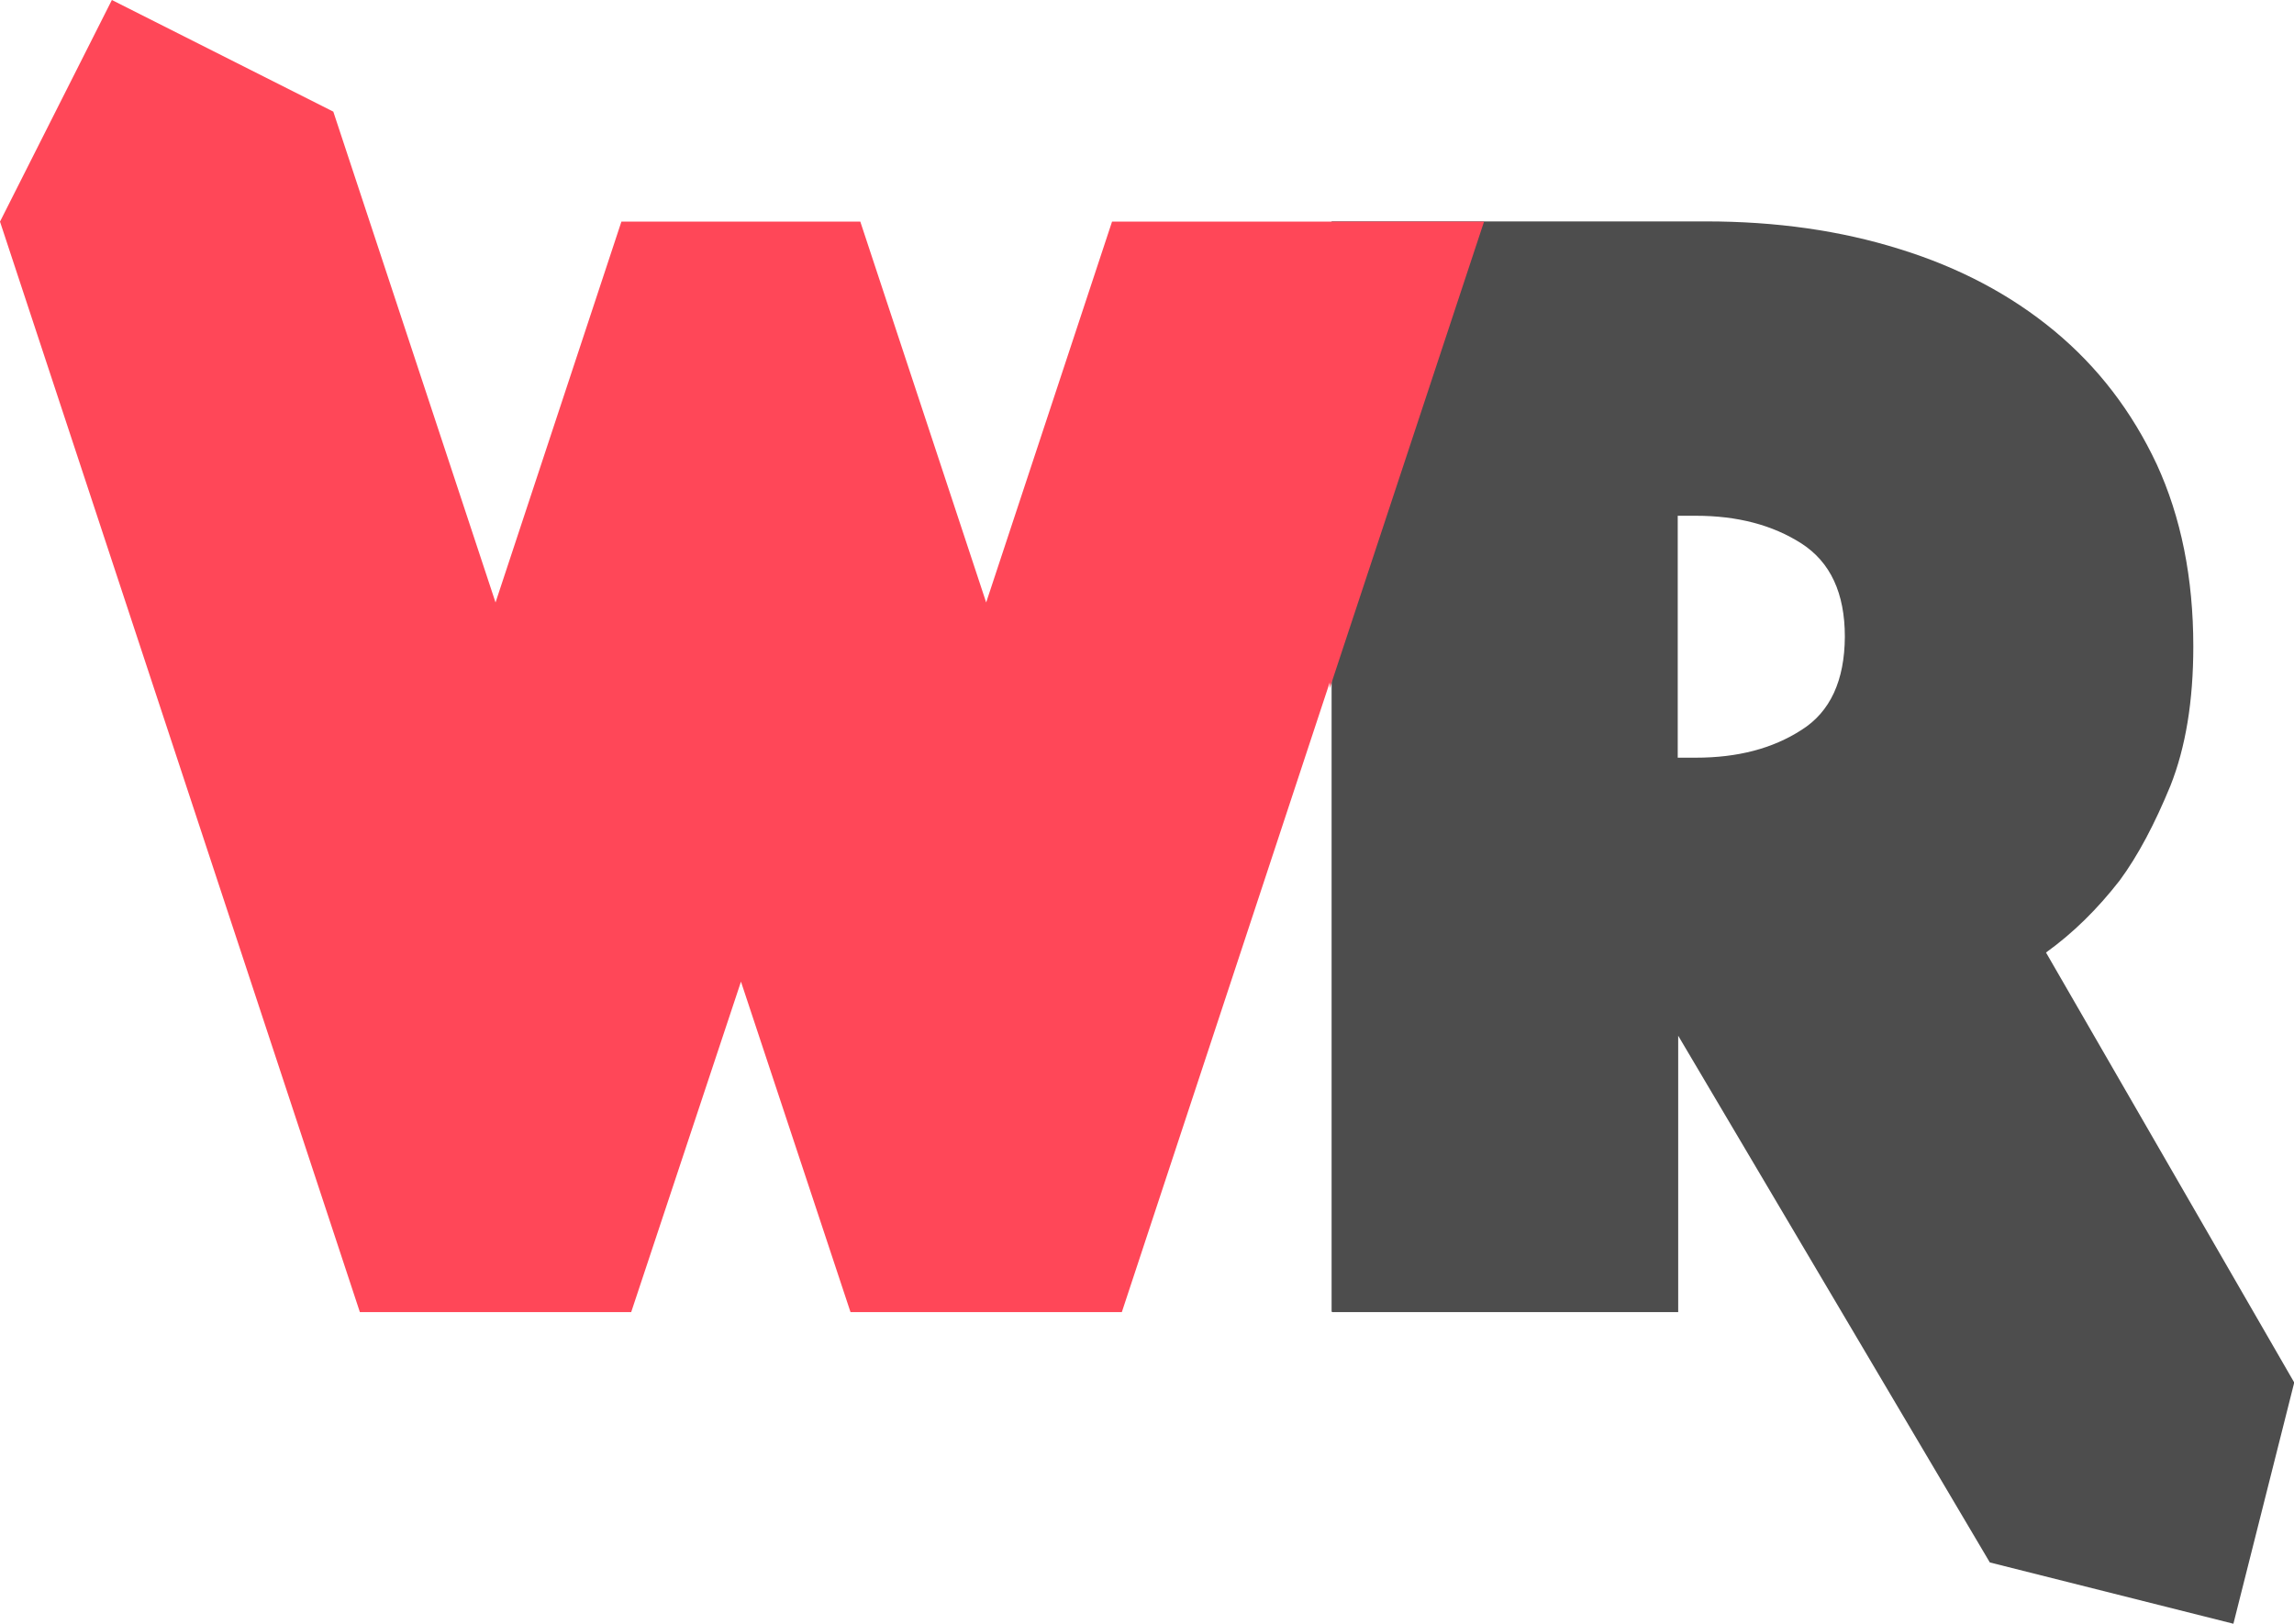
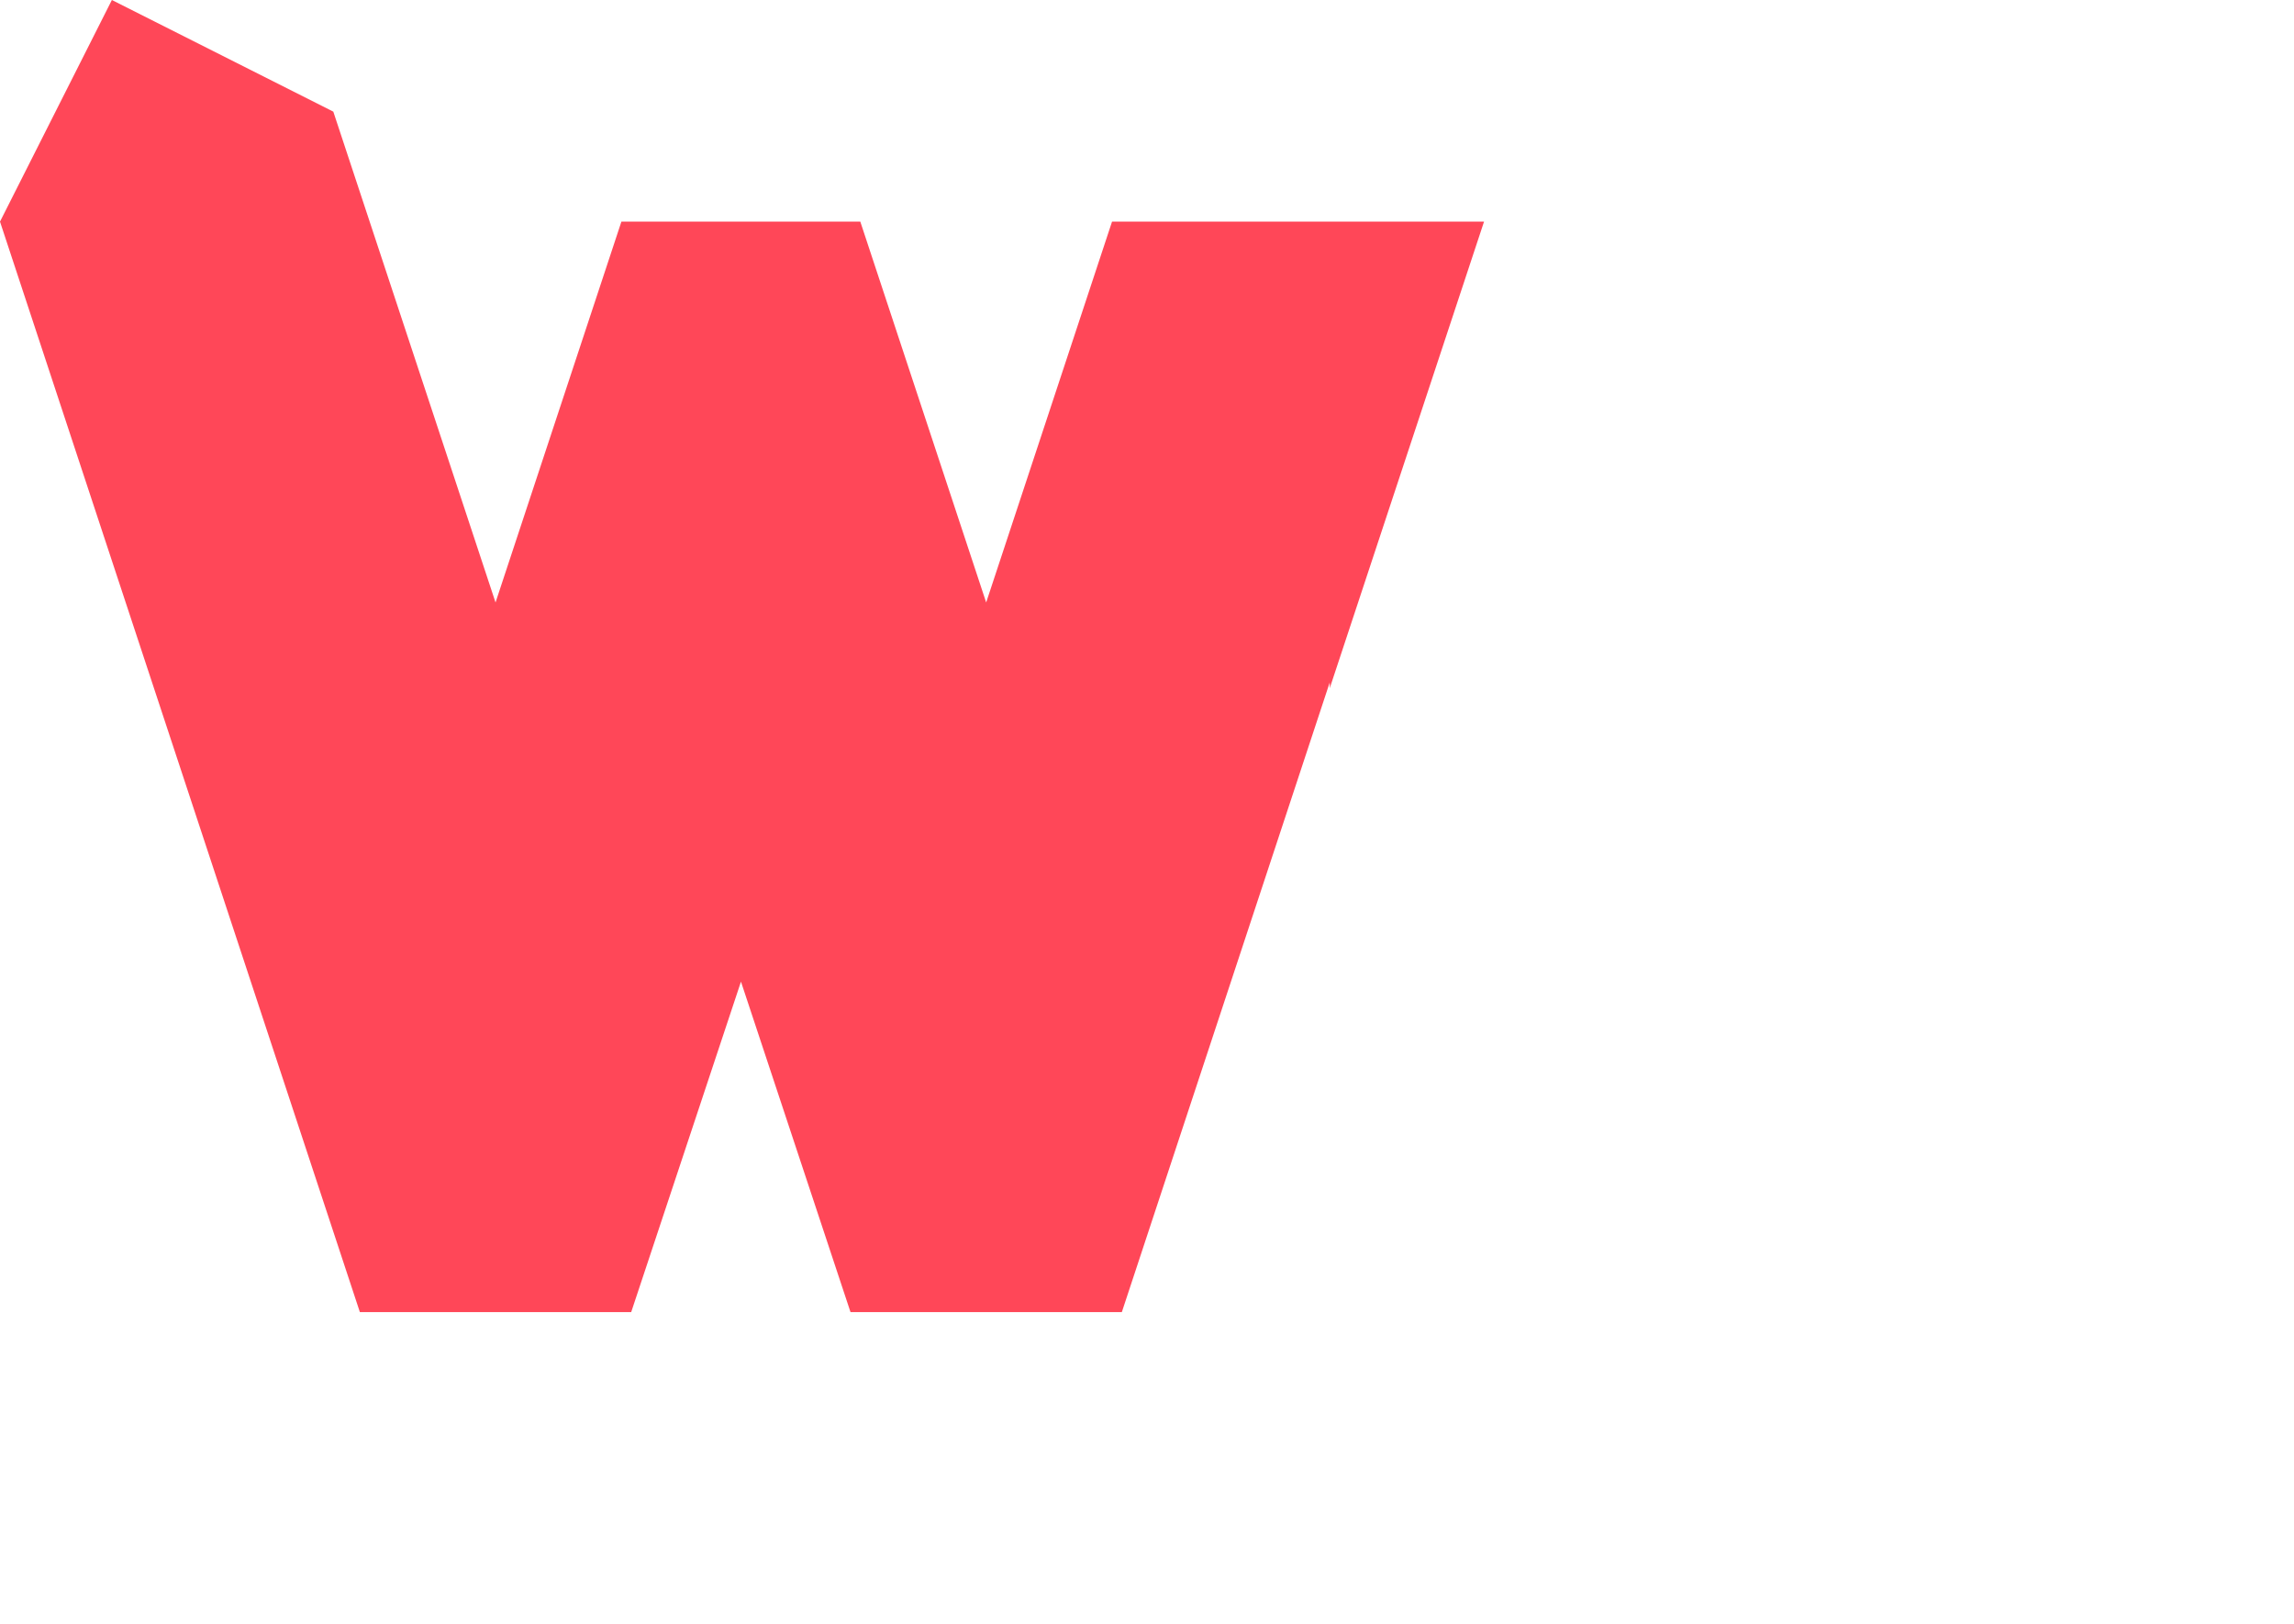
<svg xmlns="http://www.w3.org/2000/svg" version="1.1" id="logo-mobile" x="0px" y="0px" viewBox="0 0 984.2 696.7" style="enable-background:new 0 0 984.2 696.7;" xml:space="preserve">
  <style type="text/css">
	.st0{fill:#4D4D4D;}
	.st1{fill:#FF4758;}
</style>
  <g id="text-road">
-     <path class="st0" d="M877.8,408.7c11.7-8.4,22.1-18.7,31.6-30.9c7.9-10.7,15.1-24.4,21.8-40.7c6.5-16.4,9.8-36.3,9.8-59.7   c0-29.5-5.3-55.6-15.7-78.2c-10.6-22.6-25.2-41.7-43.9-57.2s-40.8-27.2-66.3-35.1C789.6,98.9,762,95,731.9,95H571.3v467.8l0.4,0.2   H720V444.4l133.7,226l104.5,26.3l26.1-103.5L877.8,408.7z M772.9,313.2c-12.4,8-27.4,11.9-45.3,11.9h-7.8V221.3h7.8   c17.7,0,32.8,3.9,45.3,11.9c12.4,8,18.6,21.3,18.6,40C791.4,291.9,785.3,305.4,772.9,313.2z" />
-   </g>
+     </g>
  <g id="text-we">
    <polygon class="st1" points="570.5,295.3 570.5,292.8 481.3,563 364.9,563 317.9,421.2 270.8,563 154.4,563 0,95.1 48,0 143,47.9    212.6,258.5 266.6,95.1 369.1,95.1 423.1,258.5 477.1,95.1 636.7,95.1  " />
  </g>
</svg>